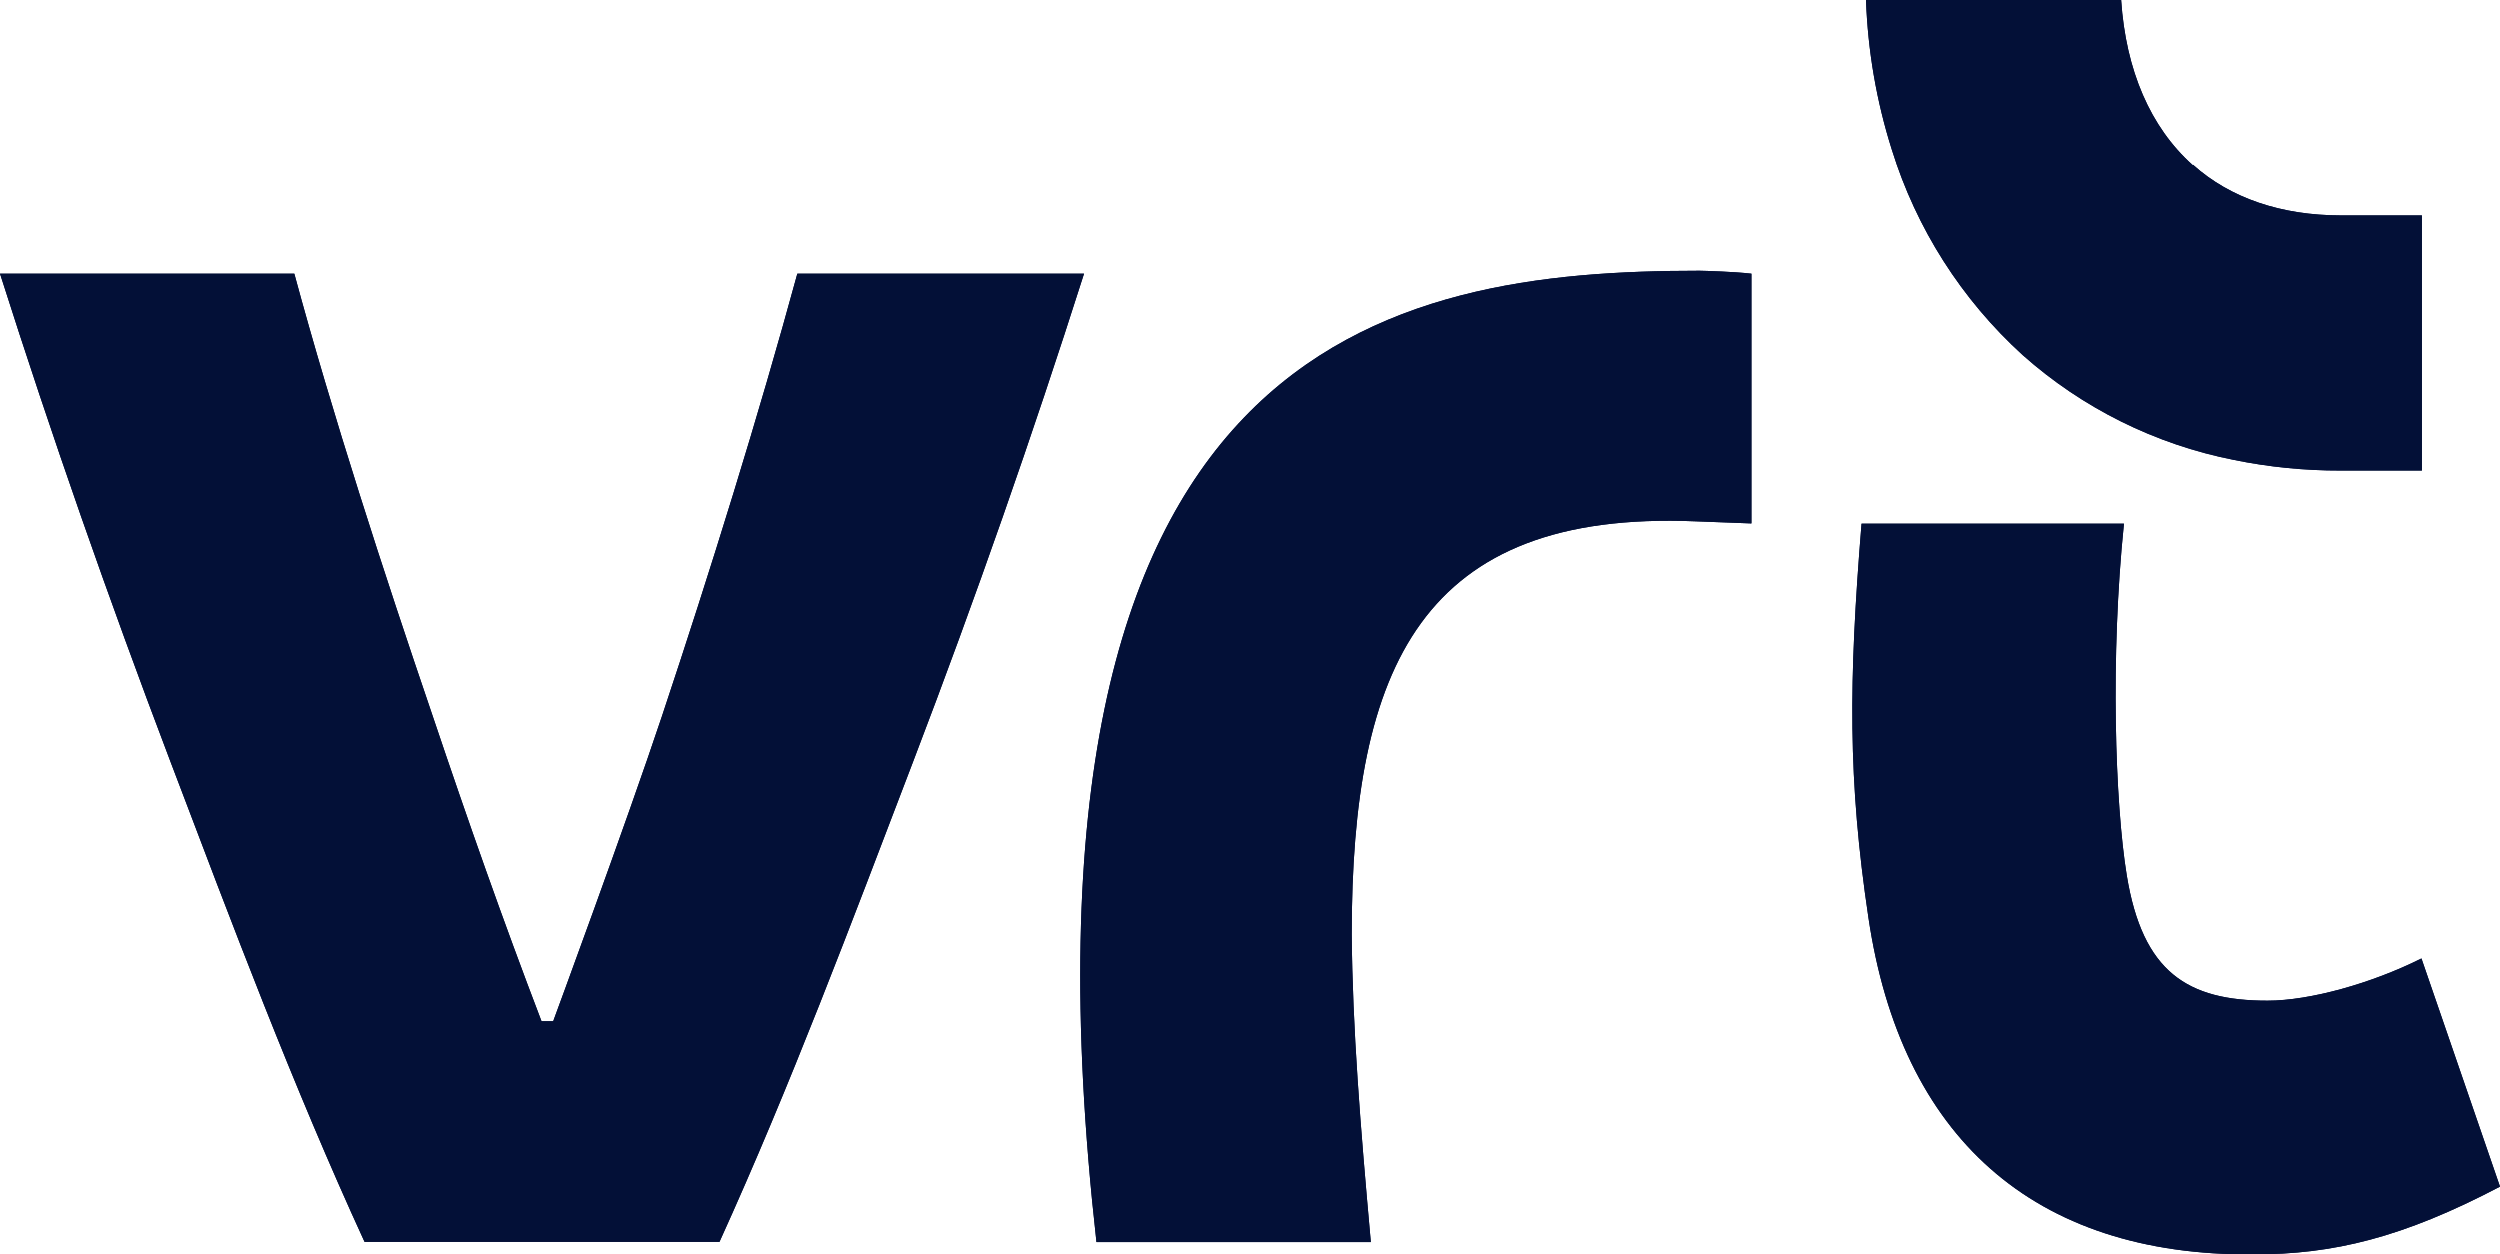
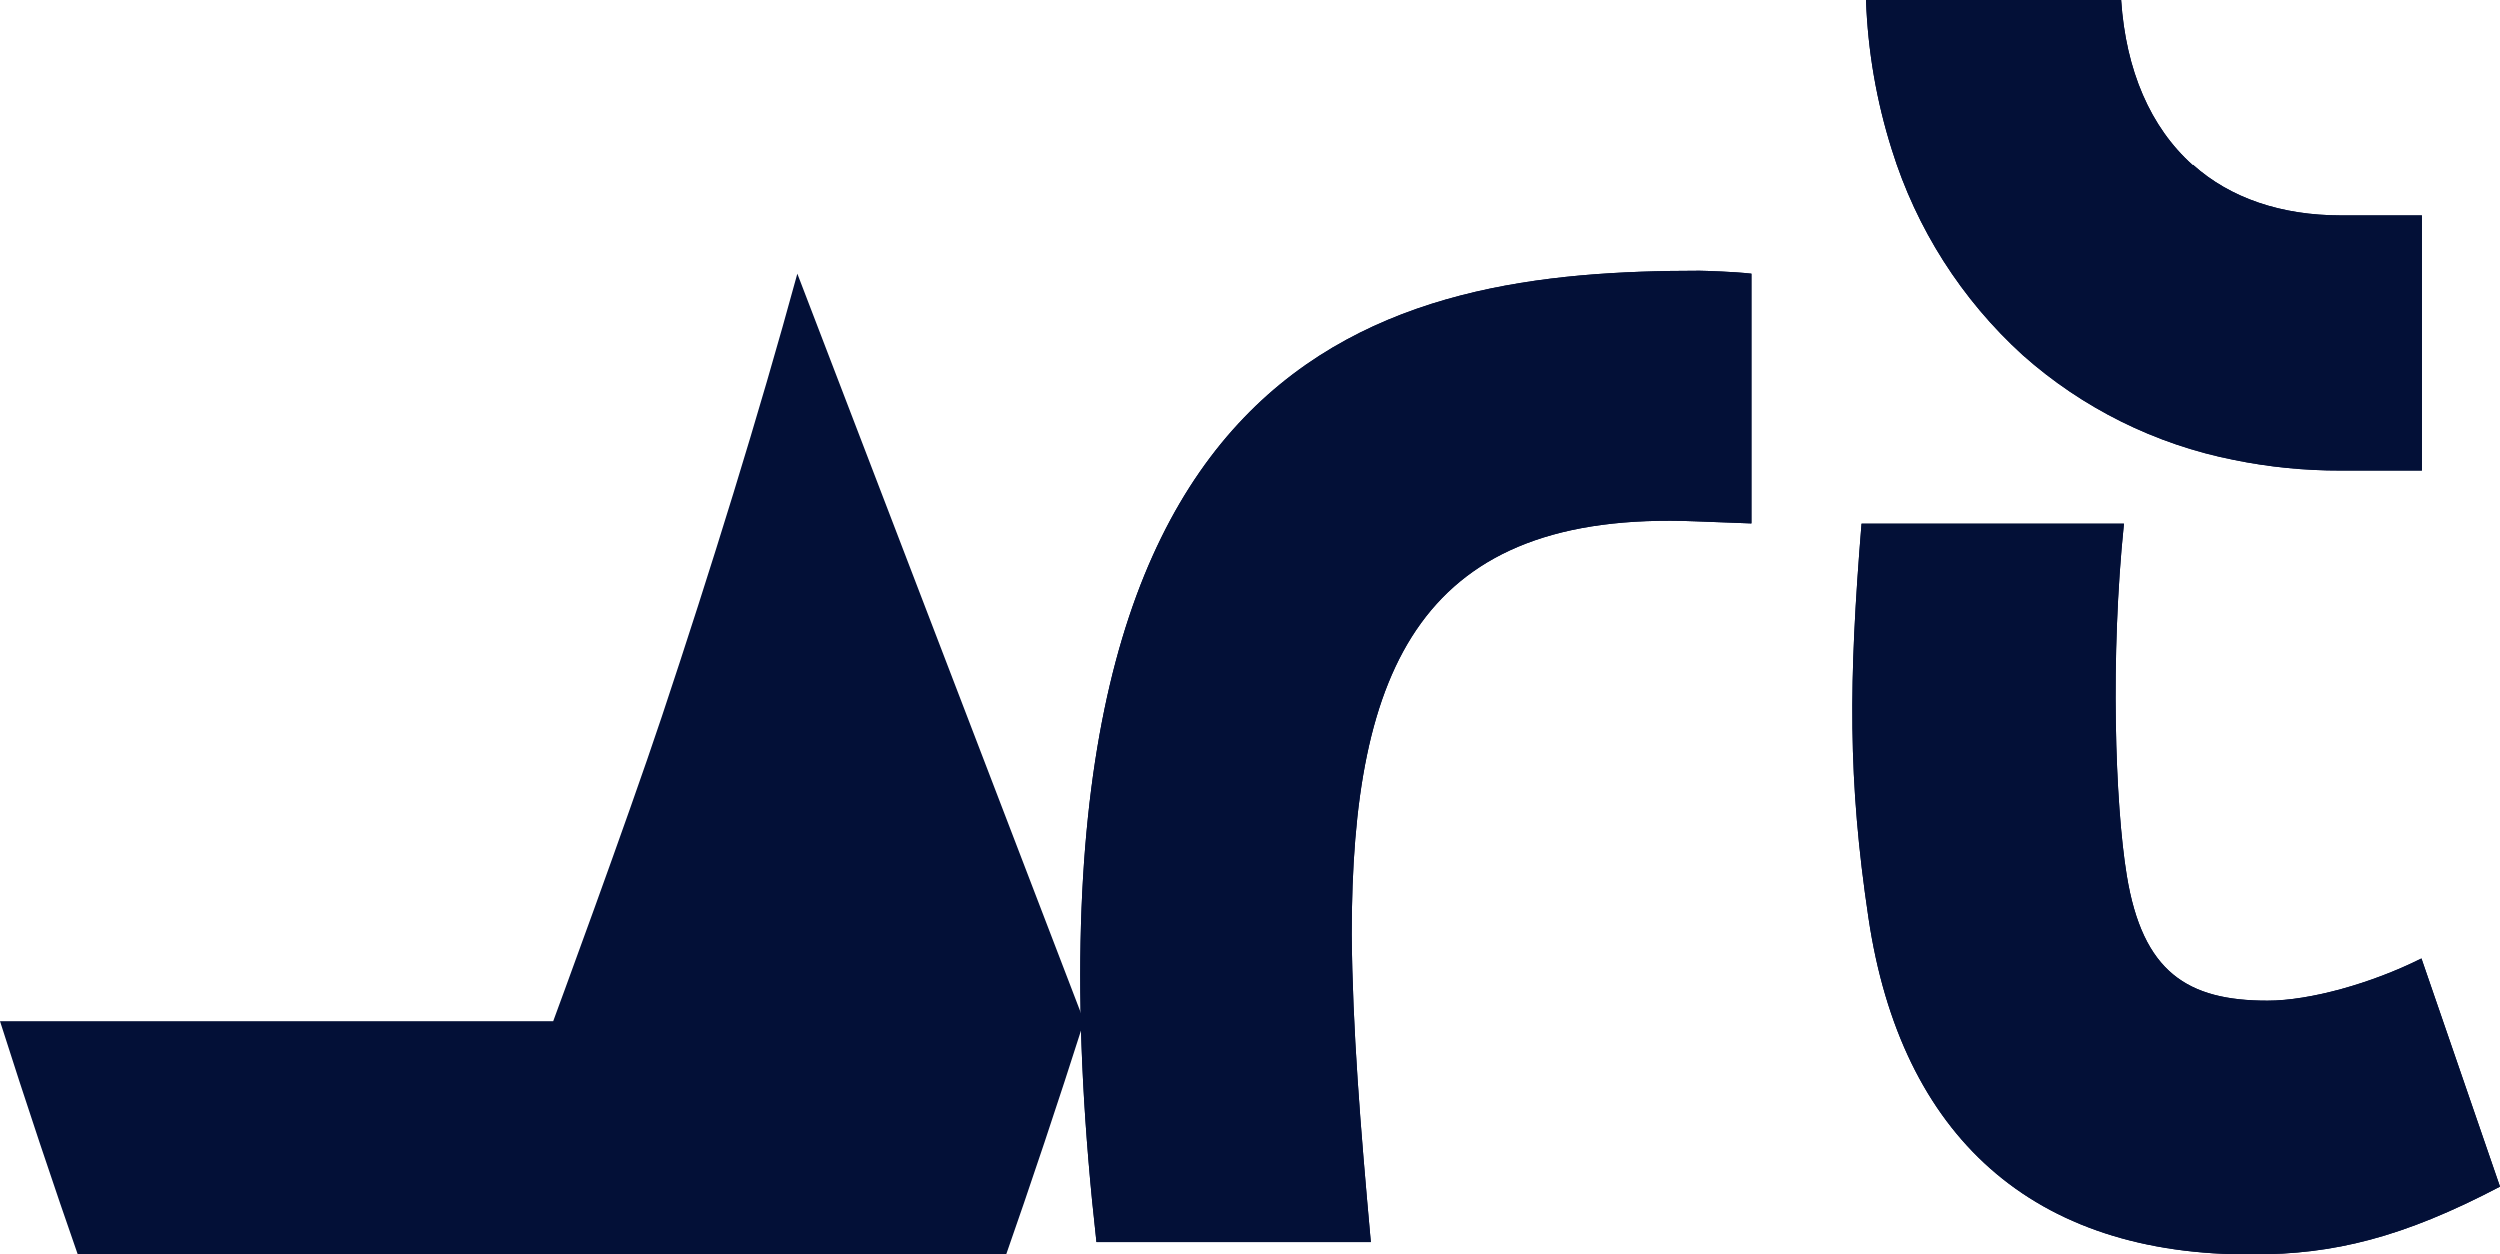
<svg xmlns="http://www.w3.org/2000/svg" xmlns:ns1="http://sodipodi.sourceforge.net/DTD/sodipodi-0.dtd" xmlns:ns2="http://www.inkscape.org/namespaces/inkscape" viewBox="0 0 644.375 323.326" fill="currentColor" version="1.1" id="svg883" ns1:docname="VRT 2022.svg" width="644.375" height="323.326" ns2:version="1.1.2 (b8e25be833, 2022-02-05)">
  <defs id="defs887">
    <clipPath id="vrtnws-id">
-       <rect width="101.798" height="24" fill="#ffffff" id="rect981" x="0" y="0" />
-     </clipPath>
+       </clipPath>
  </defs>
  <path d="M 565.162,42.553 C 554.253,32.791 547.936,18.134 546.726,0 h -65.763 c 0.464,13.096 2.7,26.069 6.648,38.564 6.328,20.338 17.972,38.618 33.728,52.95 15.402,13.693 34.184,23.021 54.401,27.019 9.06,1.853 18.284,2.774 27.533,2.75 h 20.974 V 55.519 H 603.394 c -15.354,0 -28.501,-4.413 -38.112,-13.026" fill="currentColor" id="path867" style="fill:#031037;stroke-width:16.109;fill-opacity:1" />
  <path d="m 438.015,69.784 c -79.727,0 -181.516,17.559 -155.404,250.364 h 70.722 c -2.721,-30.223 -4.715,-55.006 -4.926,-79.274 0,-69.18 18.133,-109.376 88.582,-106.505 l 14.445,0.544 V 70.539 c -4.744,-0.544 -11.908,-0.725 -13.419,-0.756 z" fill="currentColor" id="path869" style="fill:#031037;stroke-width:16.109;fill-opacity:1" />
-   <path d="m 205.513,70.539 c -9.883,36.267 -22.424,76.644 -34.907,114.09 -9.066,27.201 -28.016,78.578 -28.016,78.578 h -3.022 C 129.504,236.855 120.709,211.83 111.552,184.63 98.798,147.214 85.681,106.837 75.859,70.539 H 0 c 13.268,41.677 27.805,83.293 43.883,125.636 16.078,42.342 31.583,83.656 50.079,123.912 h 91.484 c 18.315,-40.317 33.789,-81.601 49.958,-123.912 16.169,-42.312 30.735,-83.959 44.004,-125.636 z" fill="currentColor" id="path871" style="fill:#031037;stroke-width:16.109;fill-opacity:1" />
  <path d="m 624.127,247.039 c -12.846,6.437 -28.742,10.88 -39.682,10.88 -20.612,0 -32.188,-7.314 -36.267,-32.278 -3.022,-18.526 -4.263,-56.455 -0.727,-90.667 h -67.637 c -3.325,40.8 -3.536,65.946 1.783,101.609 8.37,56.275 42.311,87.131 99.16,86.739 20.672,0 38.503,-4.293 63.618,-17.469 z" fill="currentColor" id="path873" style="fill:#031037;stroke-width:16.109;fill-opacity:1" />
  <path d="M 565.162,42.553 C 554.253,32.791 547.936,18.134 546.726,0 h -65.763 c 0.464,13.096 2.7,26.069 6.648,38.564 6.328,20.338 17.972,38.618 33.728,52.95 15.402,13.693 34.184,23.021 54.401,27.019 9.06,1.853 18.284,2.774 27.533,2.75 h 20.974 V 55.519 H 603.394 c -15.354,0 -28.501,-4.413 -38.112,-13.026" fill="currentColor" id="path875" style="fill:#031037;fill-opacity:1;stroke-width:16.109" />
  <path d="m 438.015,69.784 c -79.727,0 -181.516,17.559 -155.404,250.364 h 70.722 c -2.721,-30.223 -4.715,-55.006 -4.926,-79.274 0,-69.18 18.133,-109.376 88.582,-106.505 l 14.445,0.544 V 70.539 c -4.744,-0.544 -11.908,-0.725 -13.419,-0.756 z" fill="currentColor" id="path877" style="fill:#031037;fill-opacity:1;stroke-width:16.109" />
-   <path d="m 205.513,70.539 c -9.883,36.267 -22.424,76.644 -34.907,114.09 -9.066,27.201 -28.016,78.578 -28.016,78.578 h -3.022 C 129.504,236.855 120.709,211.83 111.552,184.63 98.798,147.214 85.681,106.837 75.859,70.539 H 0 c 13.268,41.677 27.805,83.293 43.883,125.636 16.078,42.342 31.583,83.656 50.079,123.912 h 91.484 c 18.315,-40.317 33.789,-81.601 49.958,-123.912 16.169,-42.312 30.735,-83.959 44.004,-125.636 z" fill="currentColor" id="path879" style="fill:#031037;fill-opacity:1;stroke-width:16.109" />
+   <path d="m 205.513,70.539 c -9.883,36.267 -22.424,76.644 -34.907,114.09 -9.066,27.201 -28.016,78.578 -28.016,78.578 h -3.022 H 0 c 13.268,41.677 27.805,83.293 43.883,125.636 16.078,42.342 31.583,83.656 50.079,123.912 h 91.484 c 18.315,-40.317 33.789,-81.601 49.958,-123.912 16.169,-42.312 30.735,-83.959 44.004,-125.636 z" fill="currentColor" id="path879" style="fill:#031037;fill-opacity:1;stroke-width:16.109" />
  <path d="m 624.127,247.039 c -12.846,6.437 -28.742,10.88 -39.682,10.88 -20.612,0 -32.188,-7.314 -36.267,-32.278 -3.022,-18.526 -4.263,-56.455 -0.727,-90.667 h -67.637 c -3.325,40.8 -3.536,65.946 1.783,101.609 8.37,56.275 42.311,87.131 99.16,86.739 20.672,0 38.503,-4.293 63.618,-17.469 z" fill="currentColor" id="path881" style="fill:#031037;fill-opacity:1;stroke-width:16.109" />
</svg>